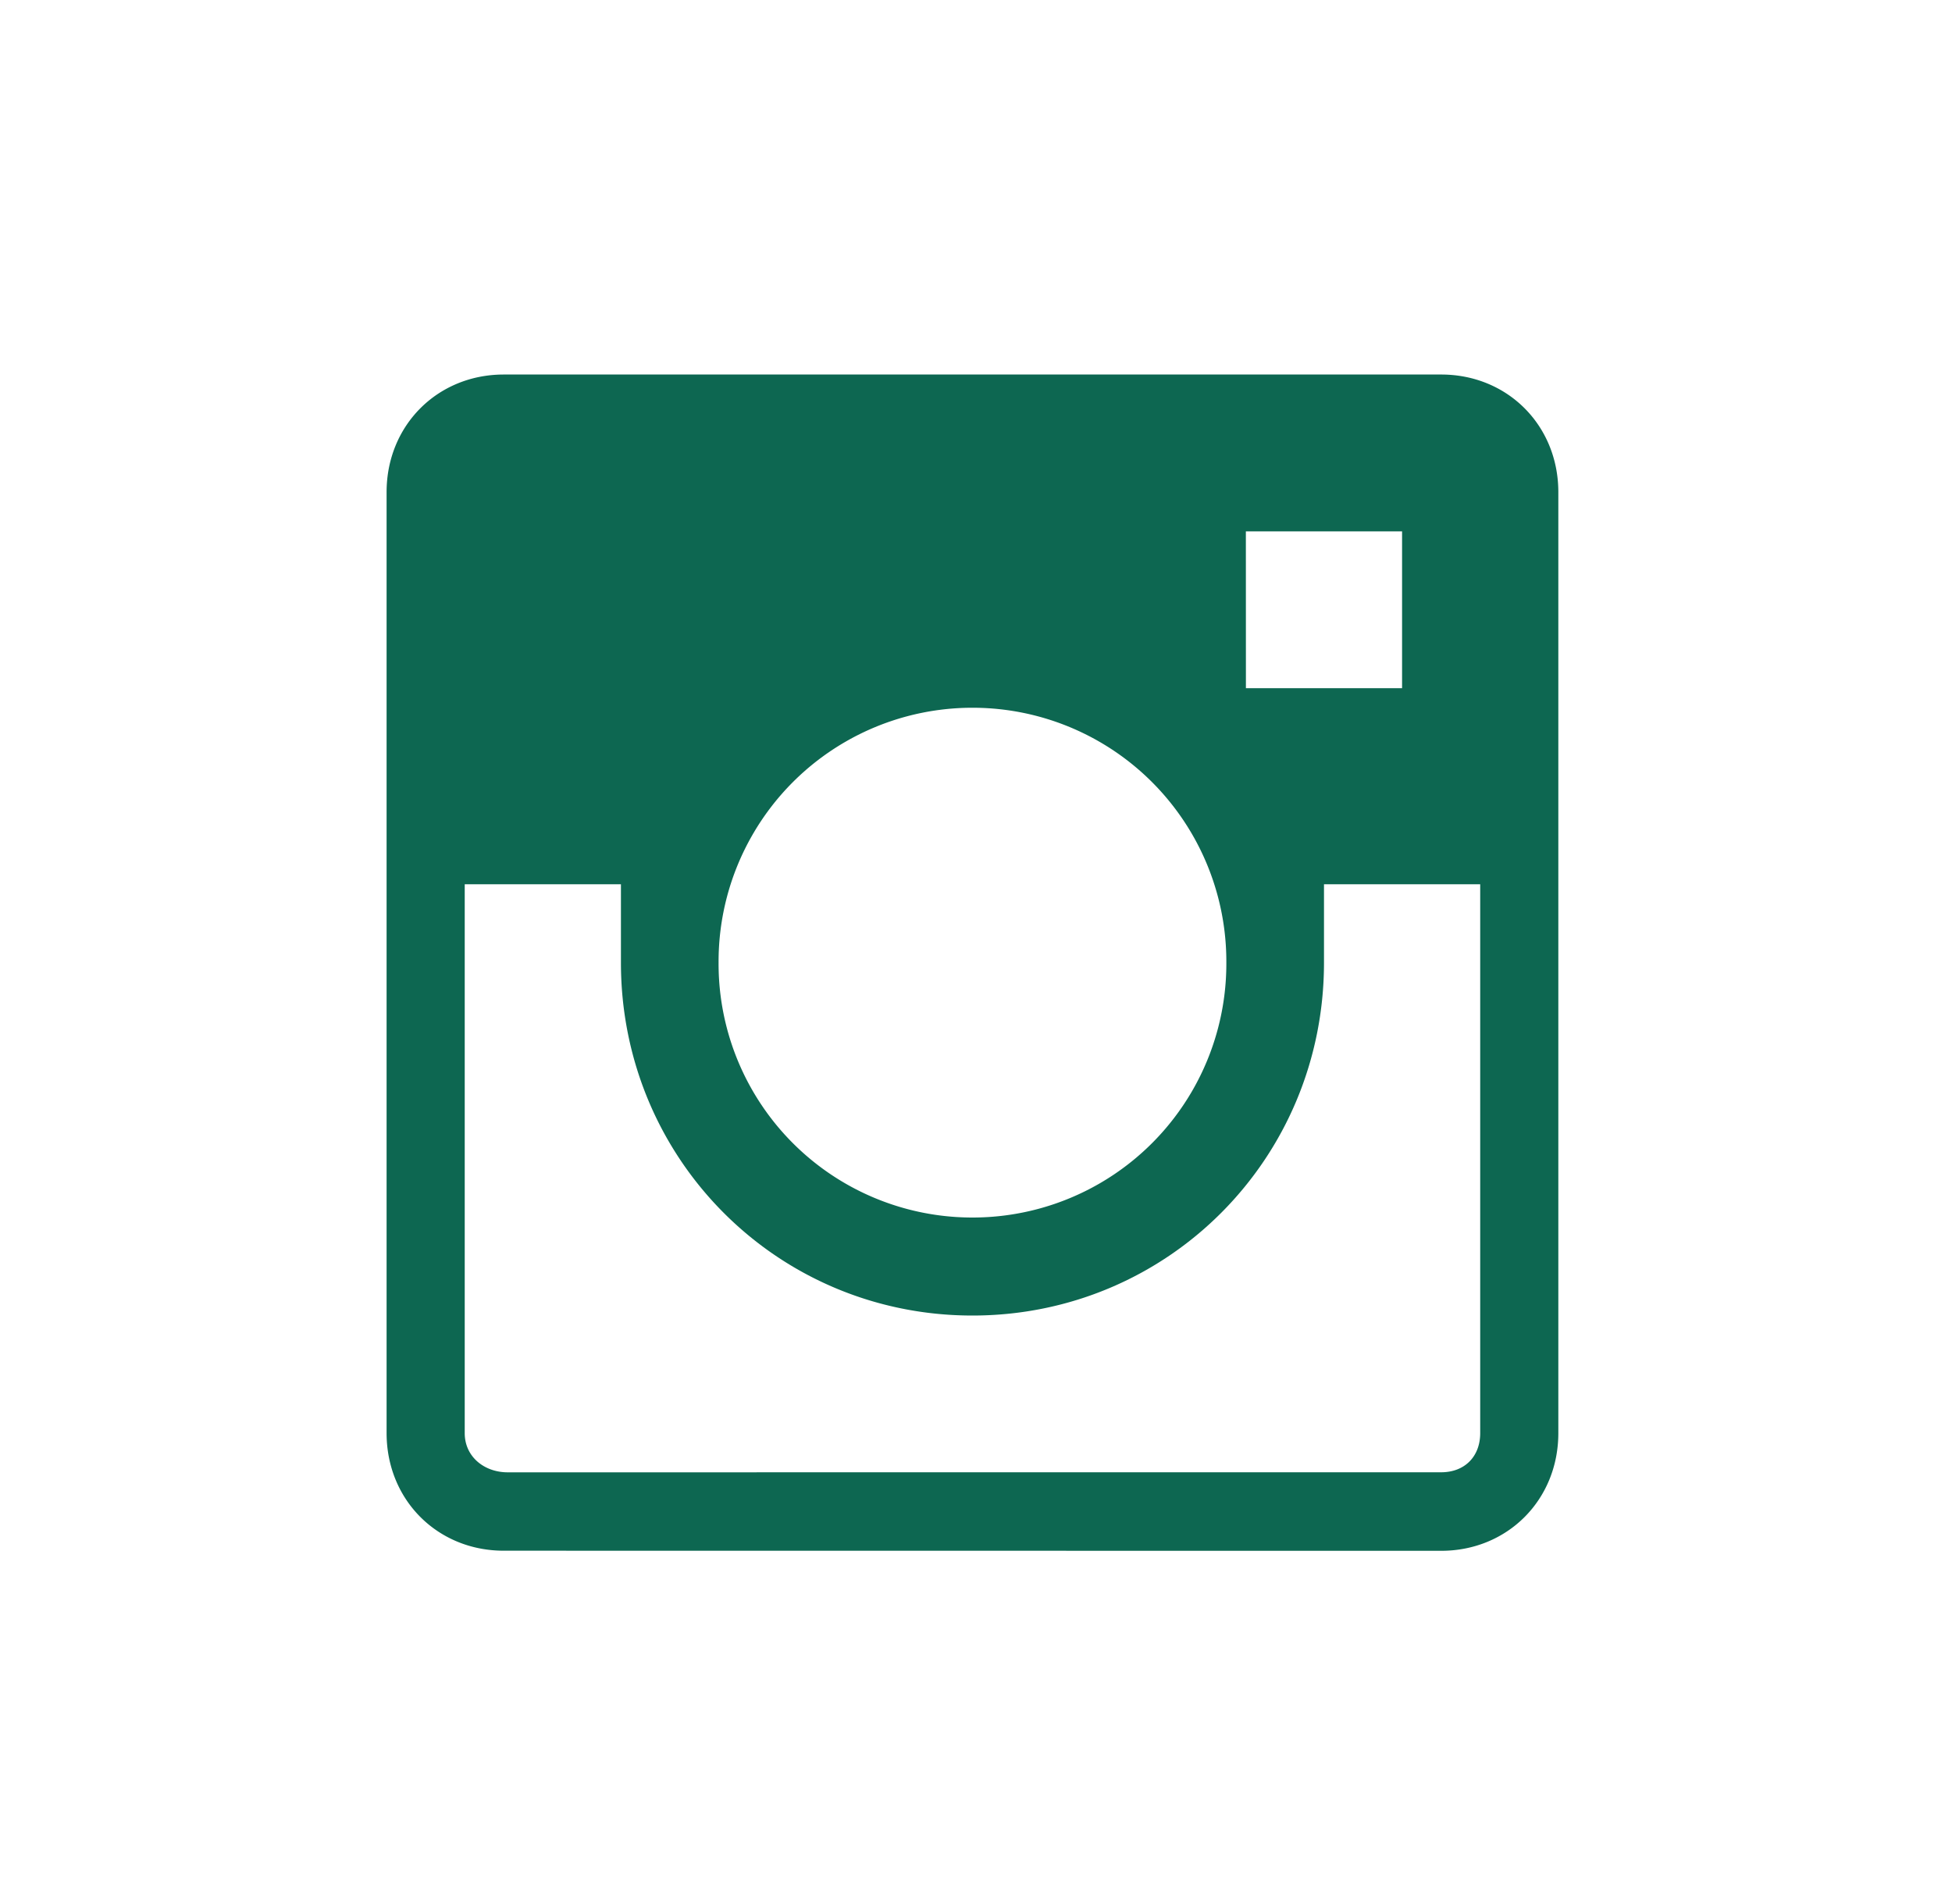
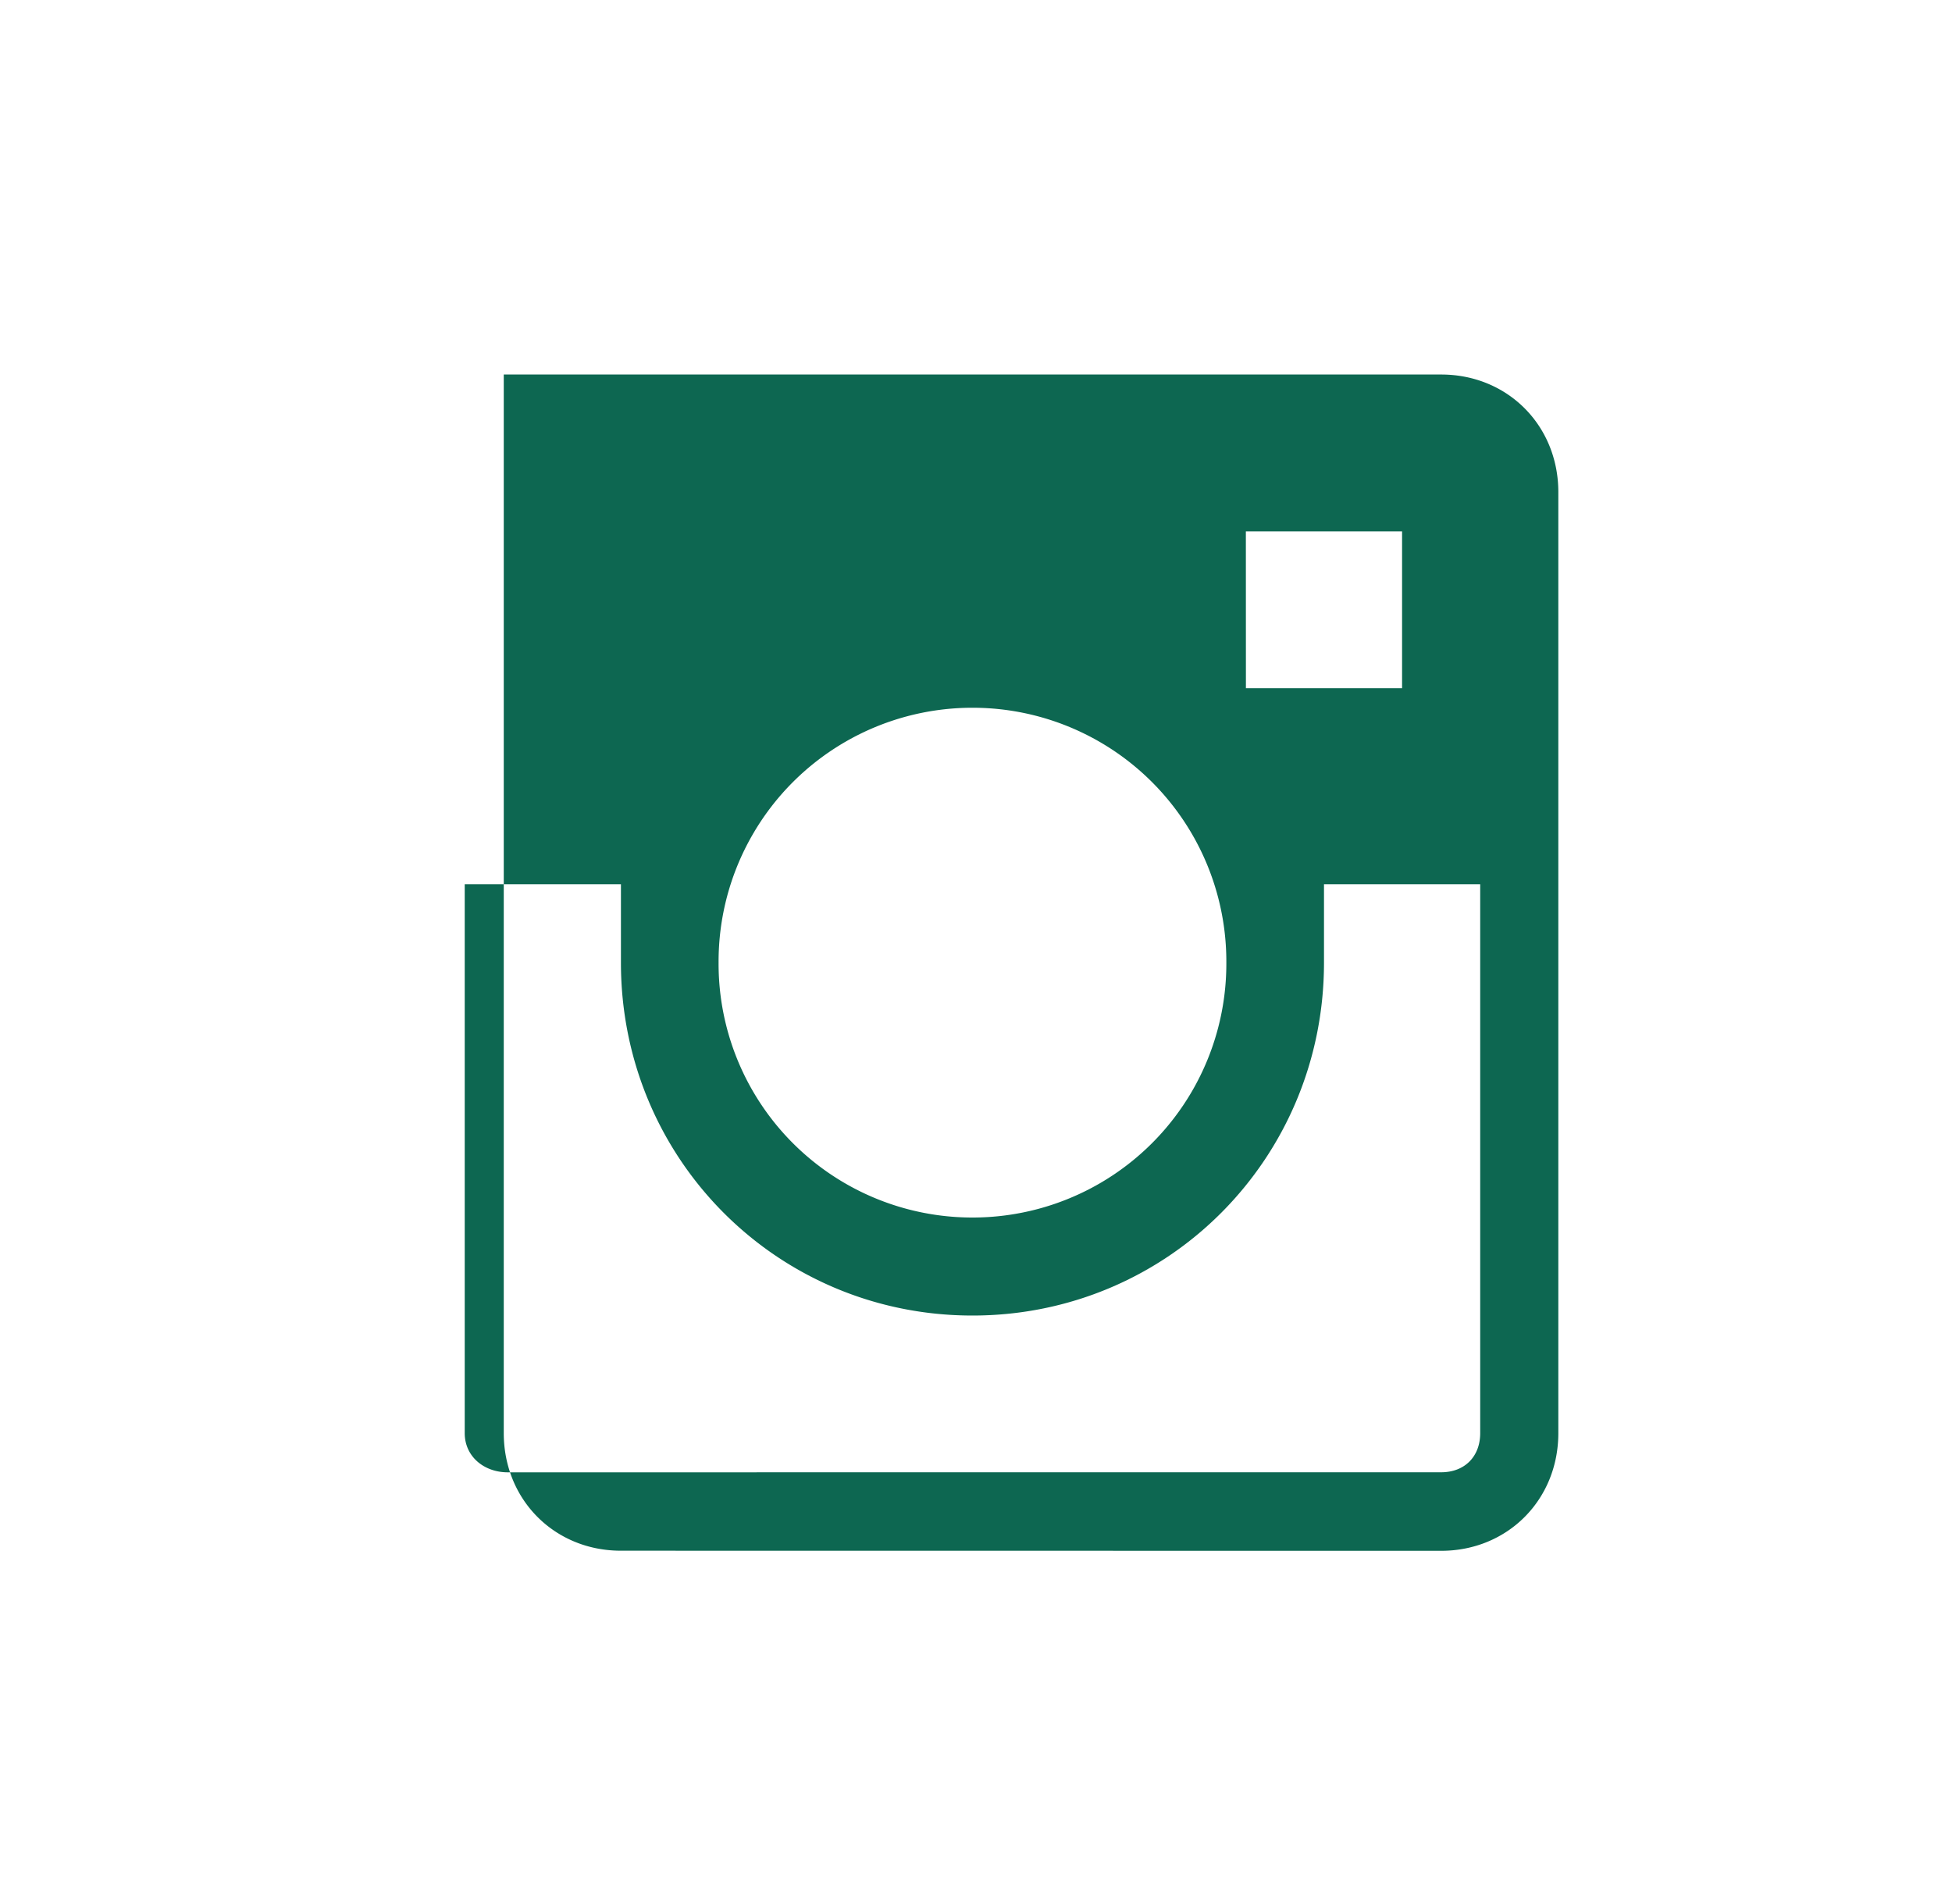
<svg xmlns="http://www.w3.org/2000/svg" viewBox="0 0 40 39" fill="none">
-   <path fill-rule="evenodd" clip-rule="evenodd" d="M29.532 31.772c1.36 0 2.401-1.045 2.401-2.411V10.083c0-1.366-1.04-2.41-2.401-2.41H10.323c-1.36 0-2.401 1.044-2.401 2.41V29.36c0 1.366 1.04 2.41 2.401 2.41zM25.53 10.886h3.201v3.213h-3.2zm-5.603 14.058a5.2 5.2 0 0 1-5.202-5.222 5.2 5.2 0 0 1 5.202-5.222 5.2 5.2 0 0 1 5.203 5.222 5.2 5.2 0 0 1-5.203 5.222m-9.524 5.22c-.48 0-.88-.32-.88-.803V18.116h3.201v1.606c0 4.016 3.202 7.23 7.203 7.23s7.204-3.214 7.204-7.23v-1.606h3.201V29.36c0 .483-.32.803-.8.803z" fill="#0D6751" />
+   <path fill-rule="evenodd" clip-rule="evenodd" d="M29.532 31.772c1.36 0 2.401-1.045 2.401-2.411V10.083c0-1.366-1.04-2.41-2.401-2.41H10.323V29.36c0 1.366 1.04 2.41 2.401 2.41zM25.53 10.886h3.201v3.213h-3.2zm-5.603 14.058a5.2 5.2 0 0 1-5.202-5.222 5.2 5.2 0 0 1 5.202-5.222 5.2 5.2 0 0 1 5.203 5.222 5.2 5.2 0 0 1-5.203 5.222m-9.524 5.22c-.48 0-.88-.32-.88-.803V18.116h3.201v1.606c0 4.016 3.202 7.23 7.203 7.23s7.204-3.214 7.204-7.23v-1.606h3.201V29.36c0 .483-.32.803-.8.803z" fill="#0D6751" />
</svg>